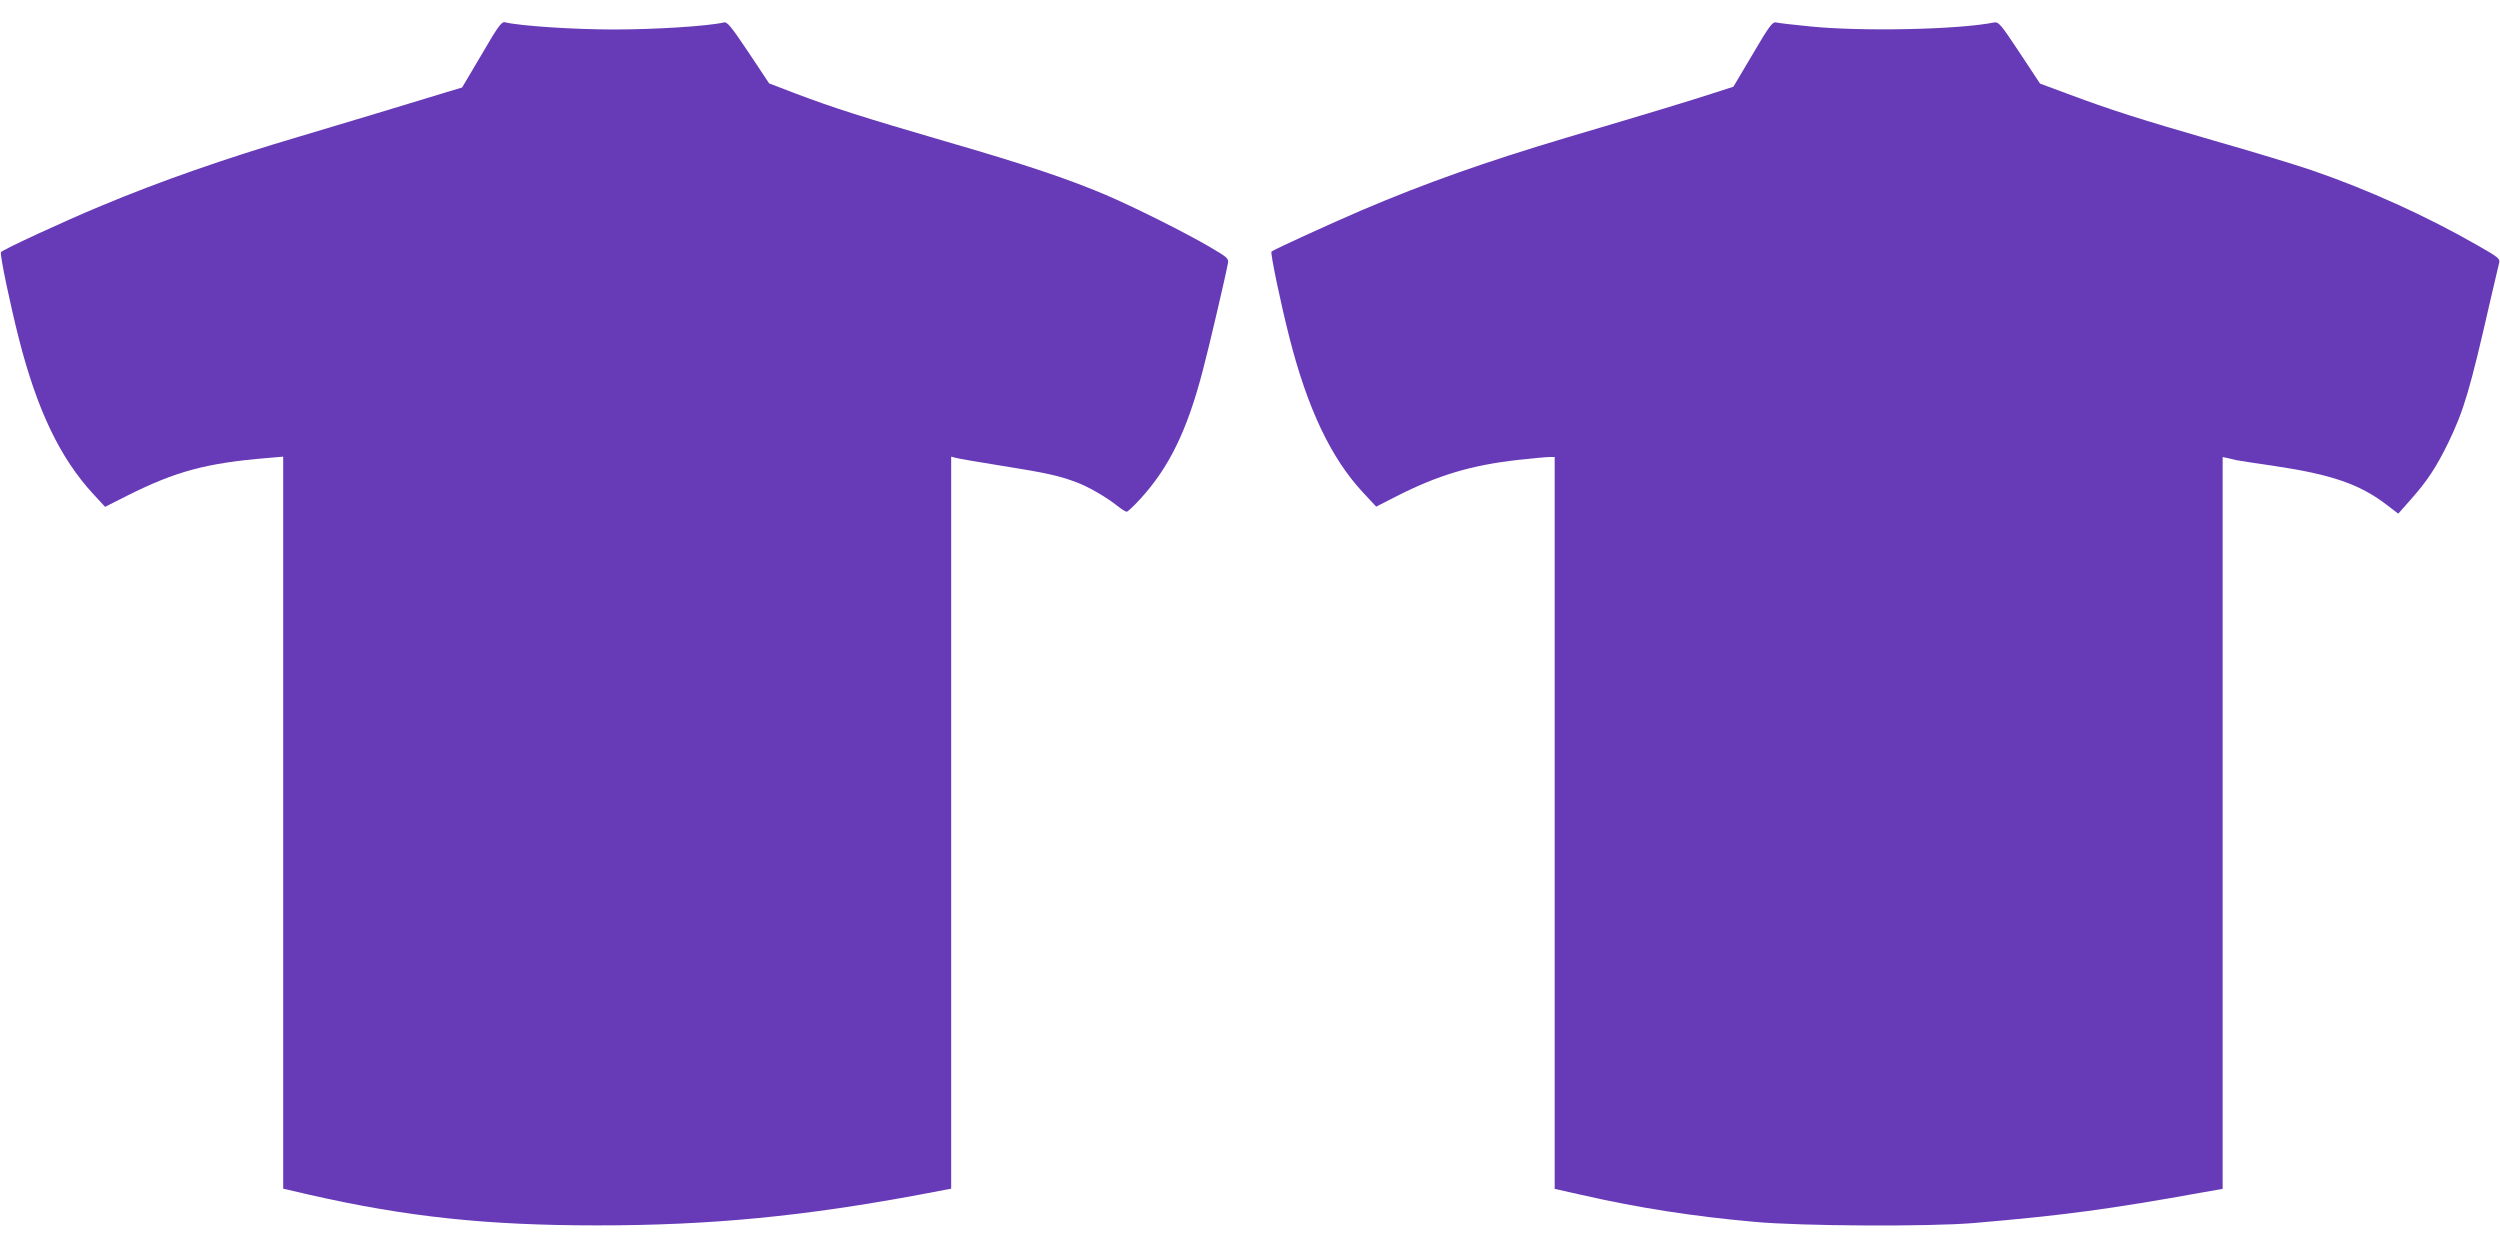
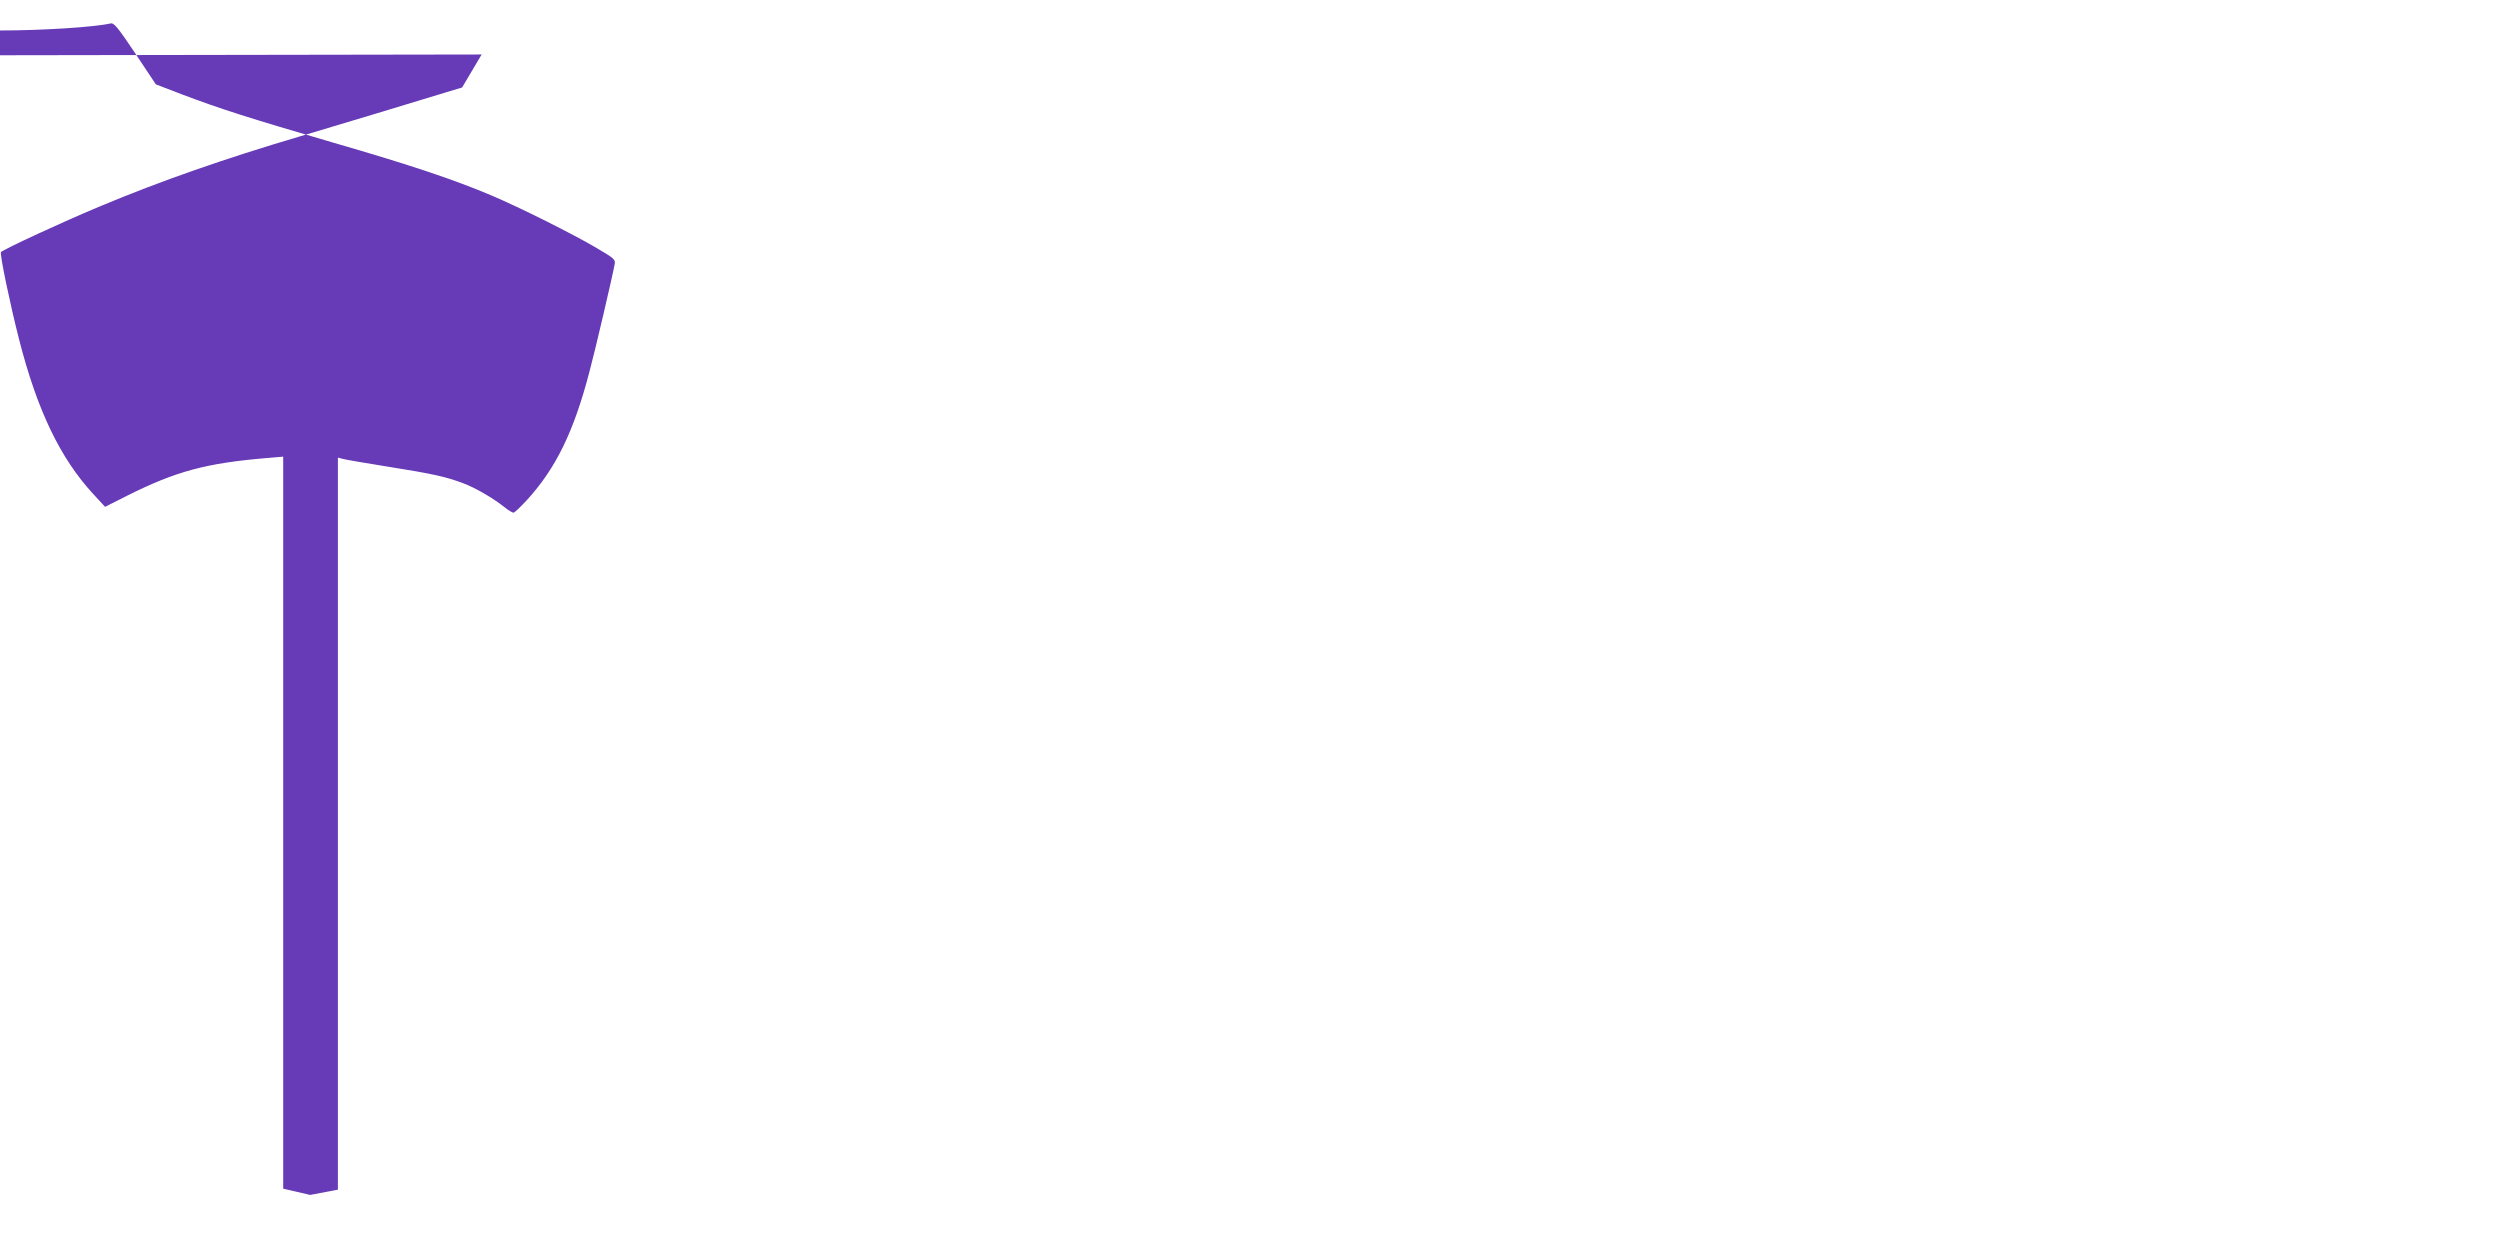
<svg xmlns="http://www.w3.org/2000/svg" version="1.0" width="1280pt" height="640pt" viewBox="0 0 1280 640" preserveAspectRatio="xMidYMid meet">
  <g transform="translate(0,640) scale(0.1,-0.1)" fill="#673ab7" stroke="none">
-     <path d="M2466 6121 l-100 -169 -80 -24 c-146 -45 -577 -175 -756 -228 -379 -112 -711 -228 -1012 -354 -184 -76 -506 -225 -513 -237 -7 -10 47 -268 92 -444 93 -365 211 -611 381 -795 l60 -65 113 57 c249 125 405 167 717 193 l82 7 0 -1874 0 -1874 138 -32 c498 -113 905 -156 1472 -156 576 0 1056 46 1668 161 l142 27 0 1874 0 1874 23 -6 c12 -4 119 -22 237 -41 226 -36 290 -50 381 -84 62 -23 155 -77 211 -122 20 -16 41 -29 47 -29 5 0 36 29 69 65 148 162 240 350 320 657 30 111 120 498 129 550 5 24 -3 31 -92 83 -120 71 -394 208 -538 269 -189 80 -411 155 -812 271 -428 125 -573 171 -774 247 l-133 51 -105 158 c-90 134 -109 158 -127 154 -82 -19 -352 -36 -561 -36 -208 0 -481 18 -560 37 -17 4 -36 -22 -119 -165z" />
-     <path d="M8974 6123 l-99 -167 -115 -37 c-114 -37 -311 -97 -737 -223 -419 -125 -726 -234 -1050 -372 -147 -63 -448 -200 -463 -212 -7 -5 47 -265 91 -437 93 -367 214 -621 378 -797 l67 -72 100 51 c215 110 386 161 624 188 74 8 147 15 163 15 l27 0 0 -1873 0 -1874 138 -31 c294 -67 572 -110 887 -138 236 -22 893 -25 1120 -6 456 39 691 70 1178 158 l97 17 0 1874 0 1873 28 -6 c15 -3 34 -8 42 -10 8 -2 94 -15 190 -29 297 -44 442 -94 579 -199 l60 -46 61 69 c86 96 134 169 196 296 80 166 111 273 213 720 23 99 44 190 47 201 5 19 -9 30 -108 86 -262 151 -570 290 -854 387 -82 28 -306 96 -499 151 -374 108 -528 157 -750 240 l-140 52 -105 159 c-96 145 -107 158 -130 154 -183 -37 -682 -47 -945 -20 -82 8 -160 17 -171 20 -19 4 -35 -17 -120 -162z" />
+     <path d="M2466 6121 l-100 -169 -80 -24 c-146 -45 -577 -175 -756 -228 -379 -112 -711 -228 -1012 -354 -184 -76 -506 -225 -513 -237 -7 -10 47 -268 92 -444 93 -365 211 -611 381 -795 l60 -65 113 57 c249 125 405 167 717 193 l82 7 0 -1874 0 -1874 138 -32 l142 27 0 1874 0 1874 23 -6 c12 -4 119 -22 237 -41 226 -36 290 -50 381 -84 62 -23 155 -77 211 -122 20 -16 41 -29 47 -29 5 0 36 29 69 65 148 162 240 350 320 657 30 111 120 498 129 550 5 24 -3 31 -92 83 -120 71 -394 208 -538 269 -189 80 -411 155 -812 271 -428 125 -573 171 -774 247 l-133 51 -105 158 c-90 134 -109 158 -127 154 -82 -19 -352 -36 -561 -36 -208 0 -481 18 -560 37 -17 4 -36 -22 -119 -165z" />
  </g>
</svg>